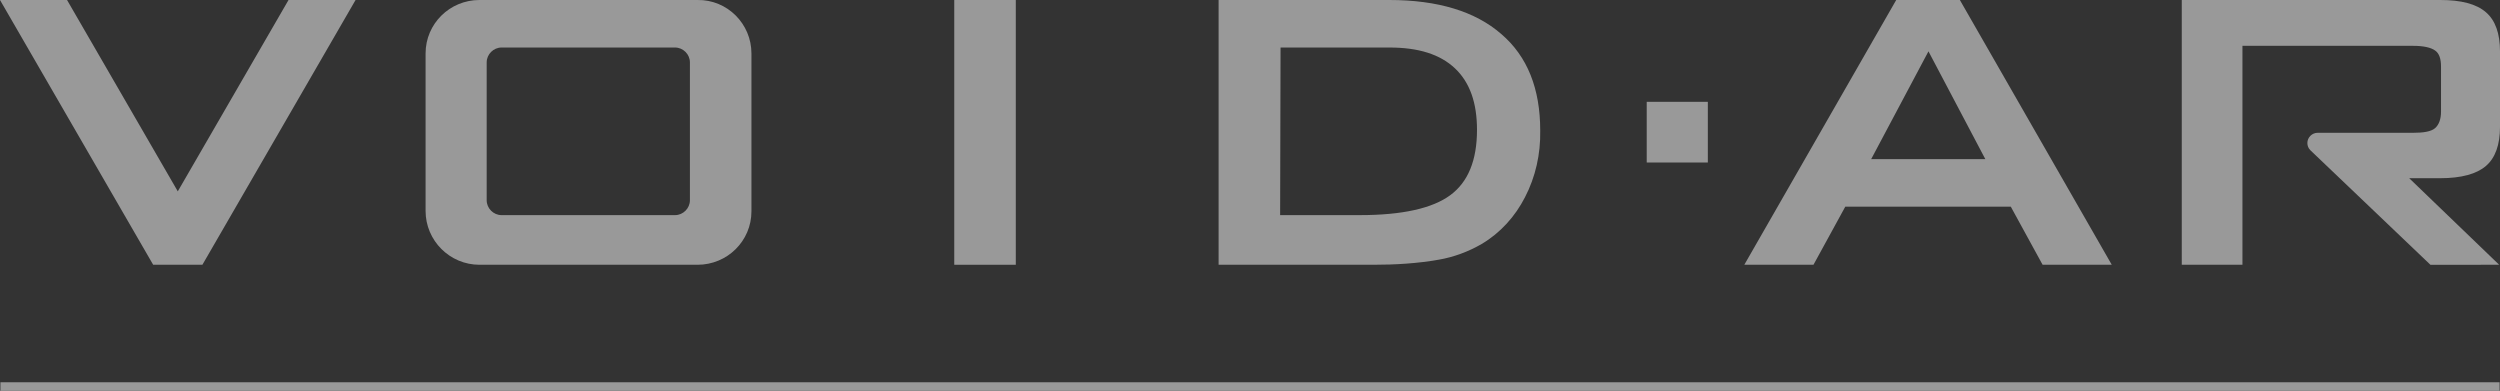
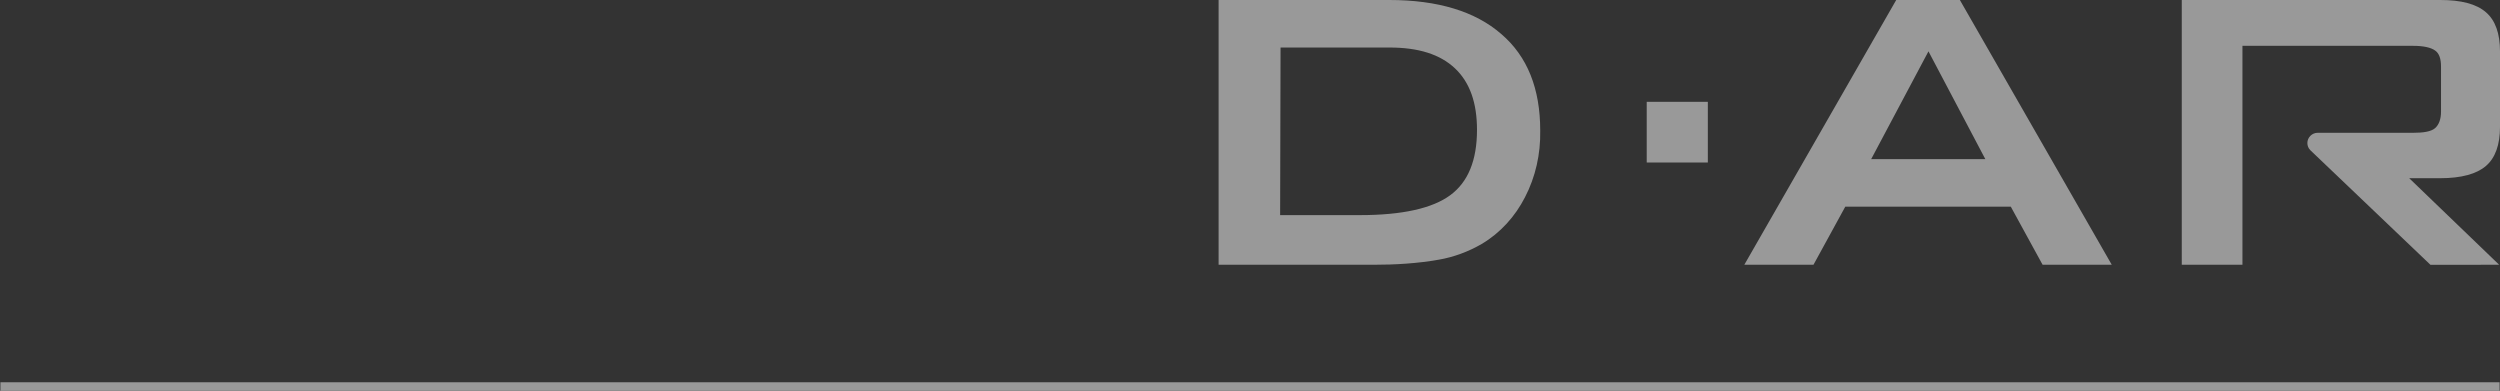
<svg xmlns="http://www.w3.org/2000/svg" version="1.1" id="图层_1" x="0px" y="0px" viewBox="0 0 589.2 92.1" style="enable-background:new 0 0 589.2 92.1;" xml:space="preserve">
  <rect x="0" y="0" width="589.2" height="92.1" fill="#333333" stroke="none" />
  <style type="text/css">
	.st0{opacity:0.5;}
	.st1{fill:#FFFFFF;}
</style>
  <title>void-ar-wide</title>
  <g class="st0">
    <path class="st1" d="M287.2,62.4V0h40.2c11.5,0,20.3,2.7,26.4,8c6.2,5.3,9.2,12.9,9.2,22.8c0.1,5.5-1.1,10.9-3.6,15.7   c-2.3,4.5-5.8,8.4-10.2,11c-3.1,1.8-6.6,3.1-10.1,3.7c-5.1,0.9-10.3,1.2-15.5,1.2H287.2z M301.7,50.7h18.8c10,0,17.1-1.6,21.3-4.7   c4.2-3.1,6.3-8.2,6.3-15.4c0-6.4-1.7-11.2-5.2-14.5s-8.6-4.9-15.4-4.9h-25.7L301.7,50.7L301.7,50.7z" />
    <rect x="388.1" y="24" class="st1" width="14.4" height="14.3" />
-     <polygon class="st1" points="68,0 41.9,45.1 15.8,0 0,0 36.1,62.4 47.7,62.4 83.8,0  " />
    <path class="st1" d="M461.9,0h-15l-35.8,62.4h16.3l7.5-13.7h39l7.5,13.7h16.3L461.9,0z M454.4,37.5H441l13.5-25.4l13.4,25.4H454.4z   " />
    <path class="st1" d="M567.8,42h7.3c5,0,8.6-1,10.8-2.9s3.3-5,3.3-9.2V12.1c0-4.2-1.1-7.3-3.3-9.2c-2.3-2-5.9-2.9-10.8-2.9h-60.9   v62.4h14.3V10.8h40.2c2.5,0,4.2,0.4,5.2,1.1s1.4,2,1.4,3.8v10.6c0,1.8-0.5,3.1-1.4,3.9s-2.7,1.1-5.2,1.1h-22.3h-0.2   c-1.3,0-2.4,1.1-2.4,2.4c0,0.6,0.2,1.2,0.7,1.7l0,0l28.3,27H589L567.8,42z" />
-     <path class="st1" d="M177.1,12.6c0-7-5.7-12.7-12.7-12.6H113c-7,0-12.7,5.6-12.7,12.6l0,0v37.1l0,0c0,7,5.7,12.7,12.7,12.7h51.4   c7,0,12.7-5.6,12.7-12.6l0,0L177.1,12.6L177.1,12.6z M162.6,47.2c0,1.9-1.6,3.5-3.5,3.5l0,0h-40.9c-1.9,0-3.5-1.6-3.5-3.5l0,0V14.7   c0-1.9,1.6-3.5,3.5-3.5h40.9c1.9,0,3.5,1.6,3.5,3.5V47.2z" />
-     <path class="st1" d="M224.9,62.4V0h14.5v62.4H224.9z" />
  </g>
  <g class="st0">
    <rect x="0.1" y="90.1" class="st1" width="589" height="2" />
  </g>
</svg>